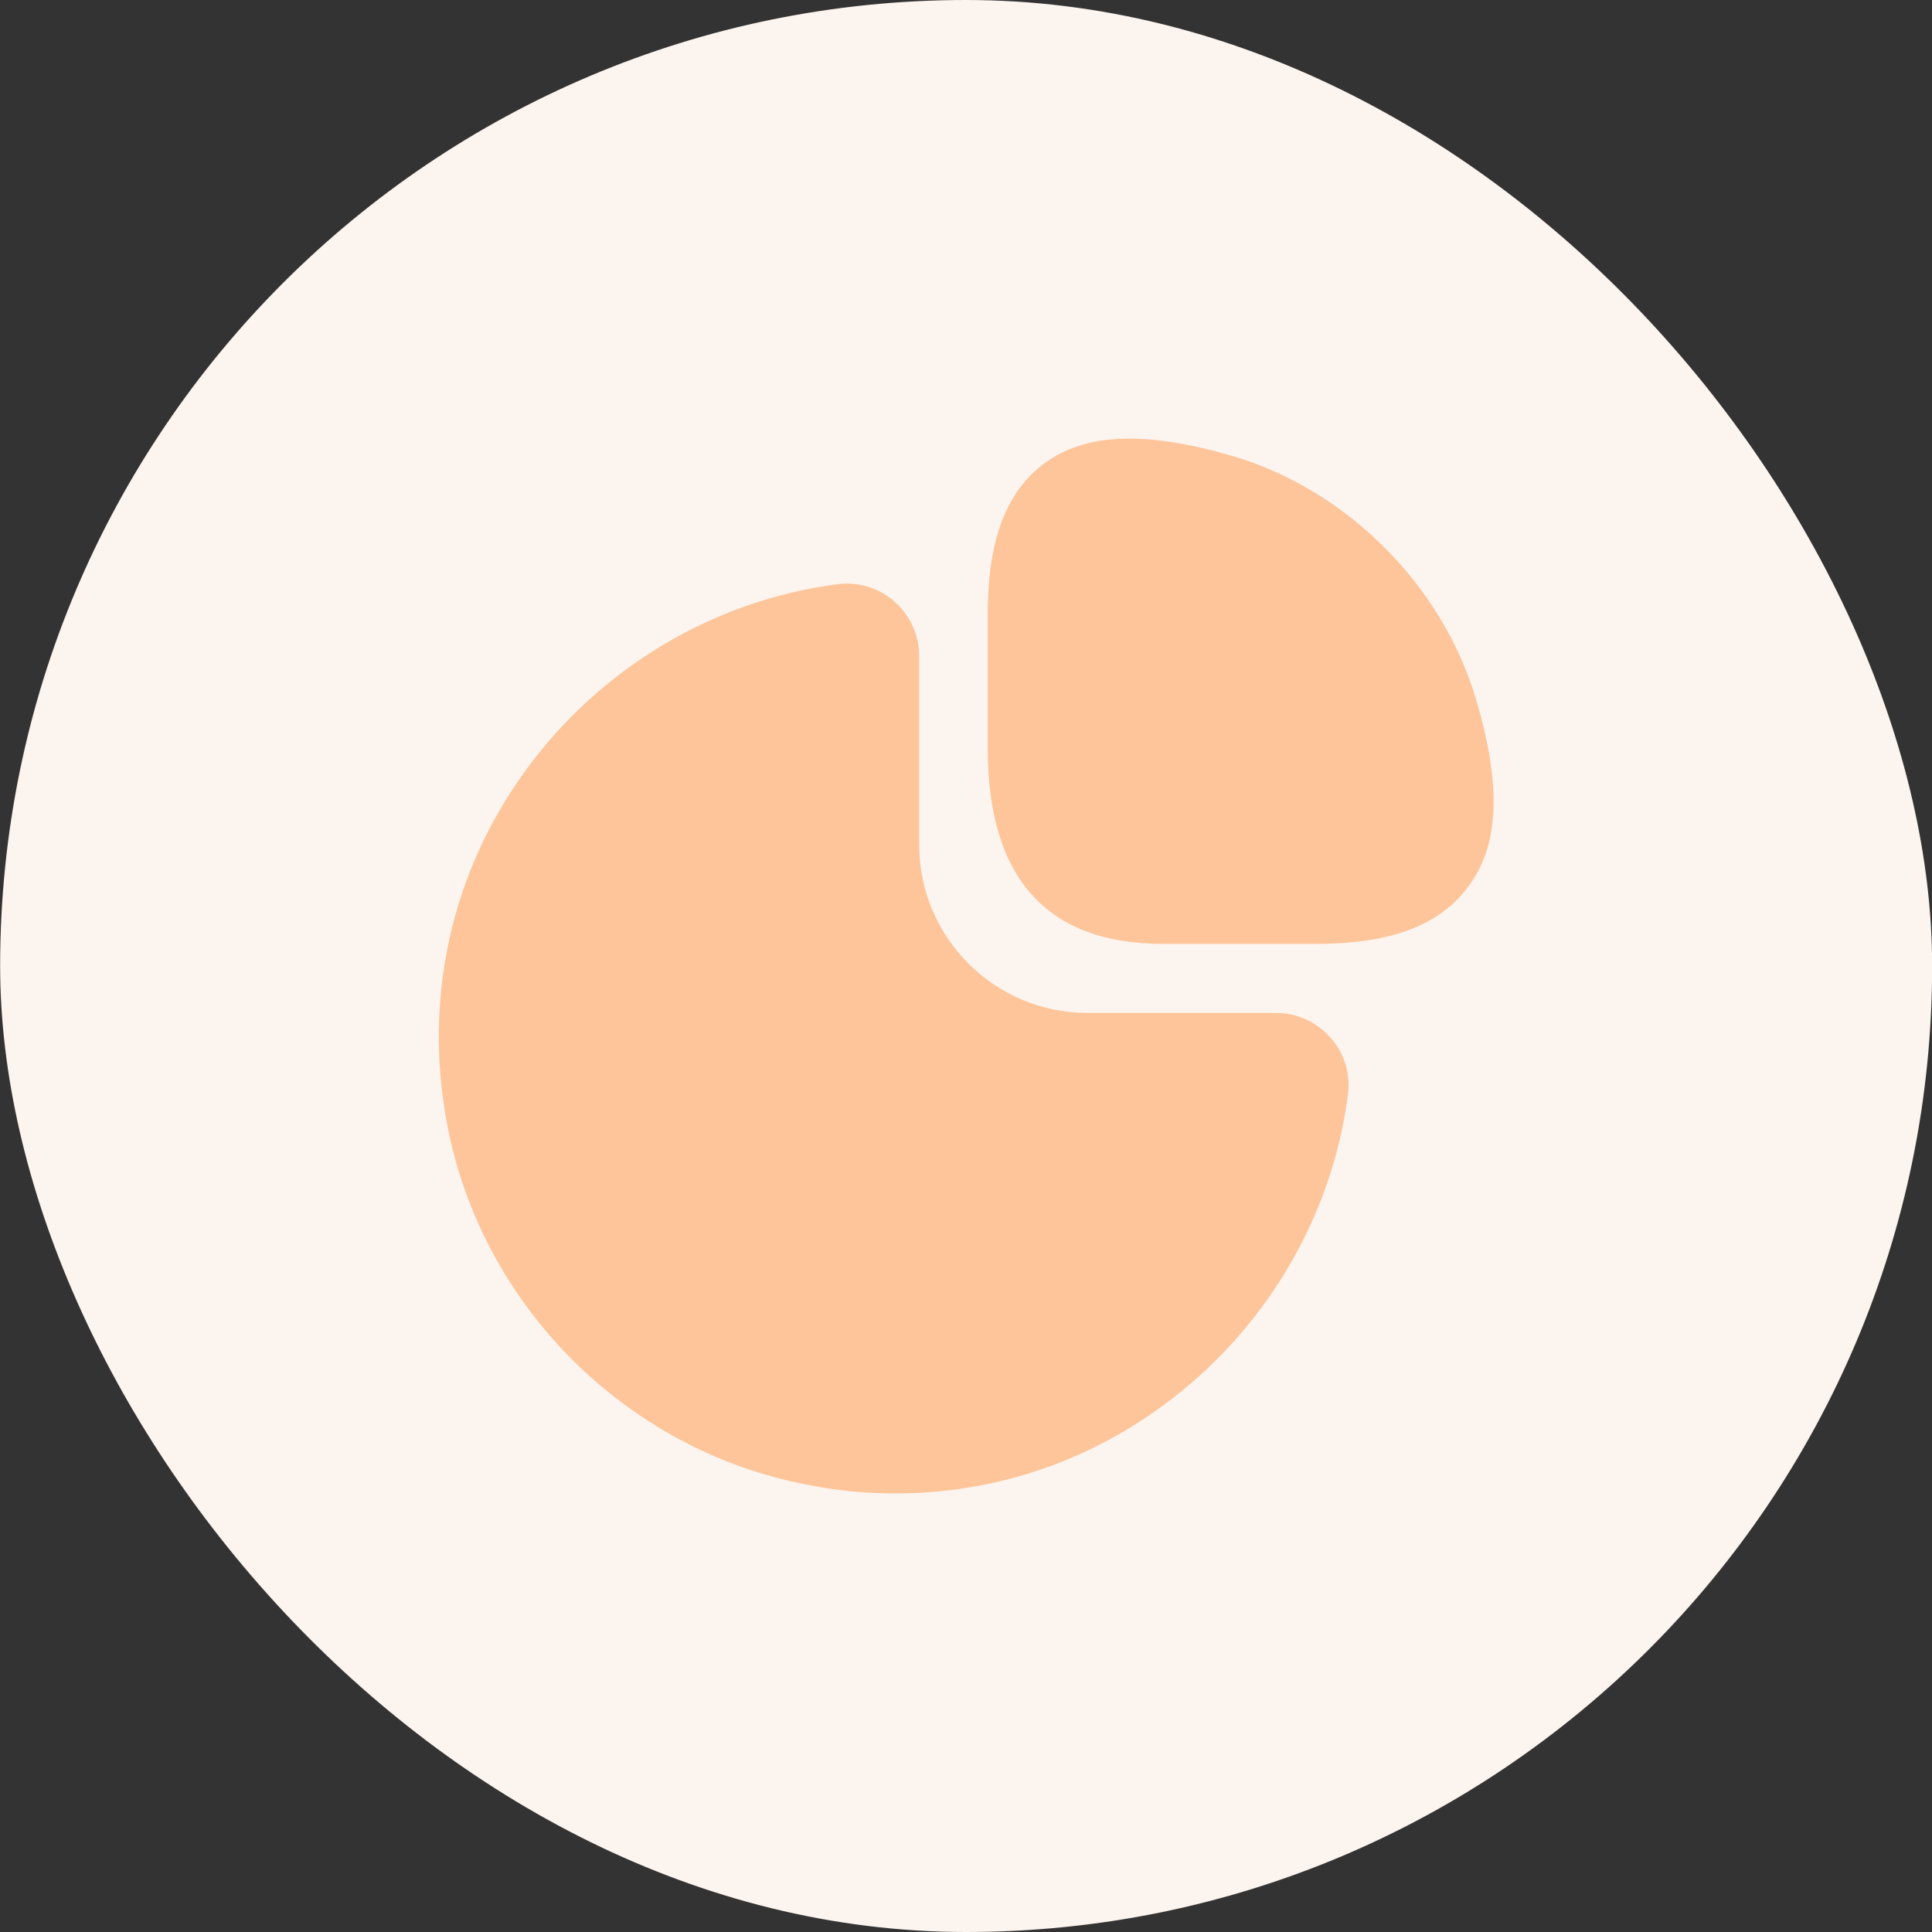
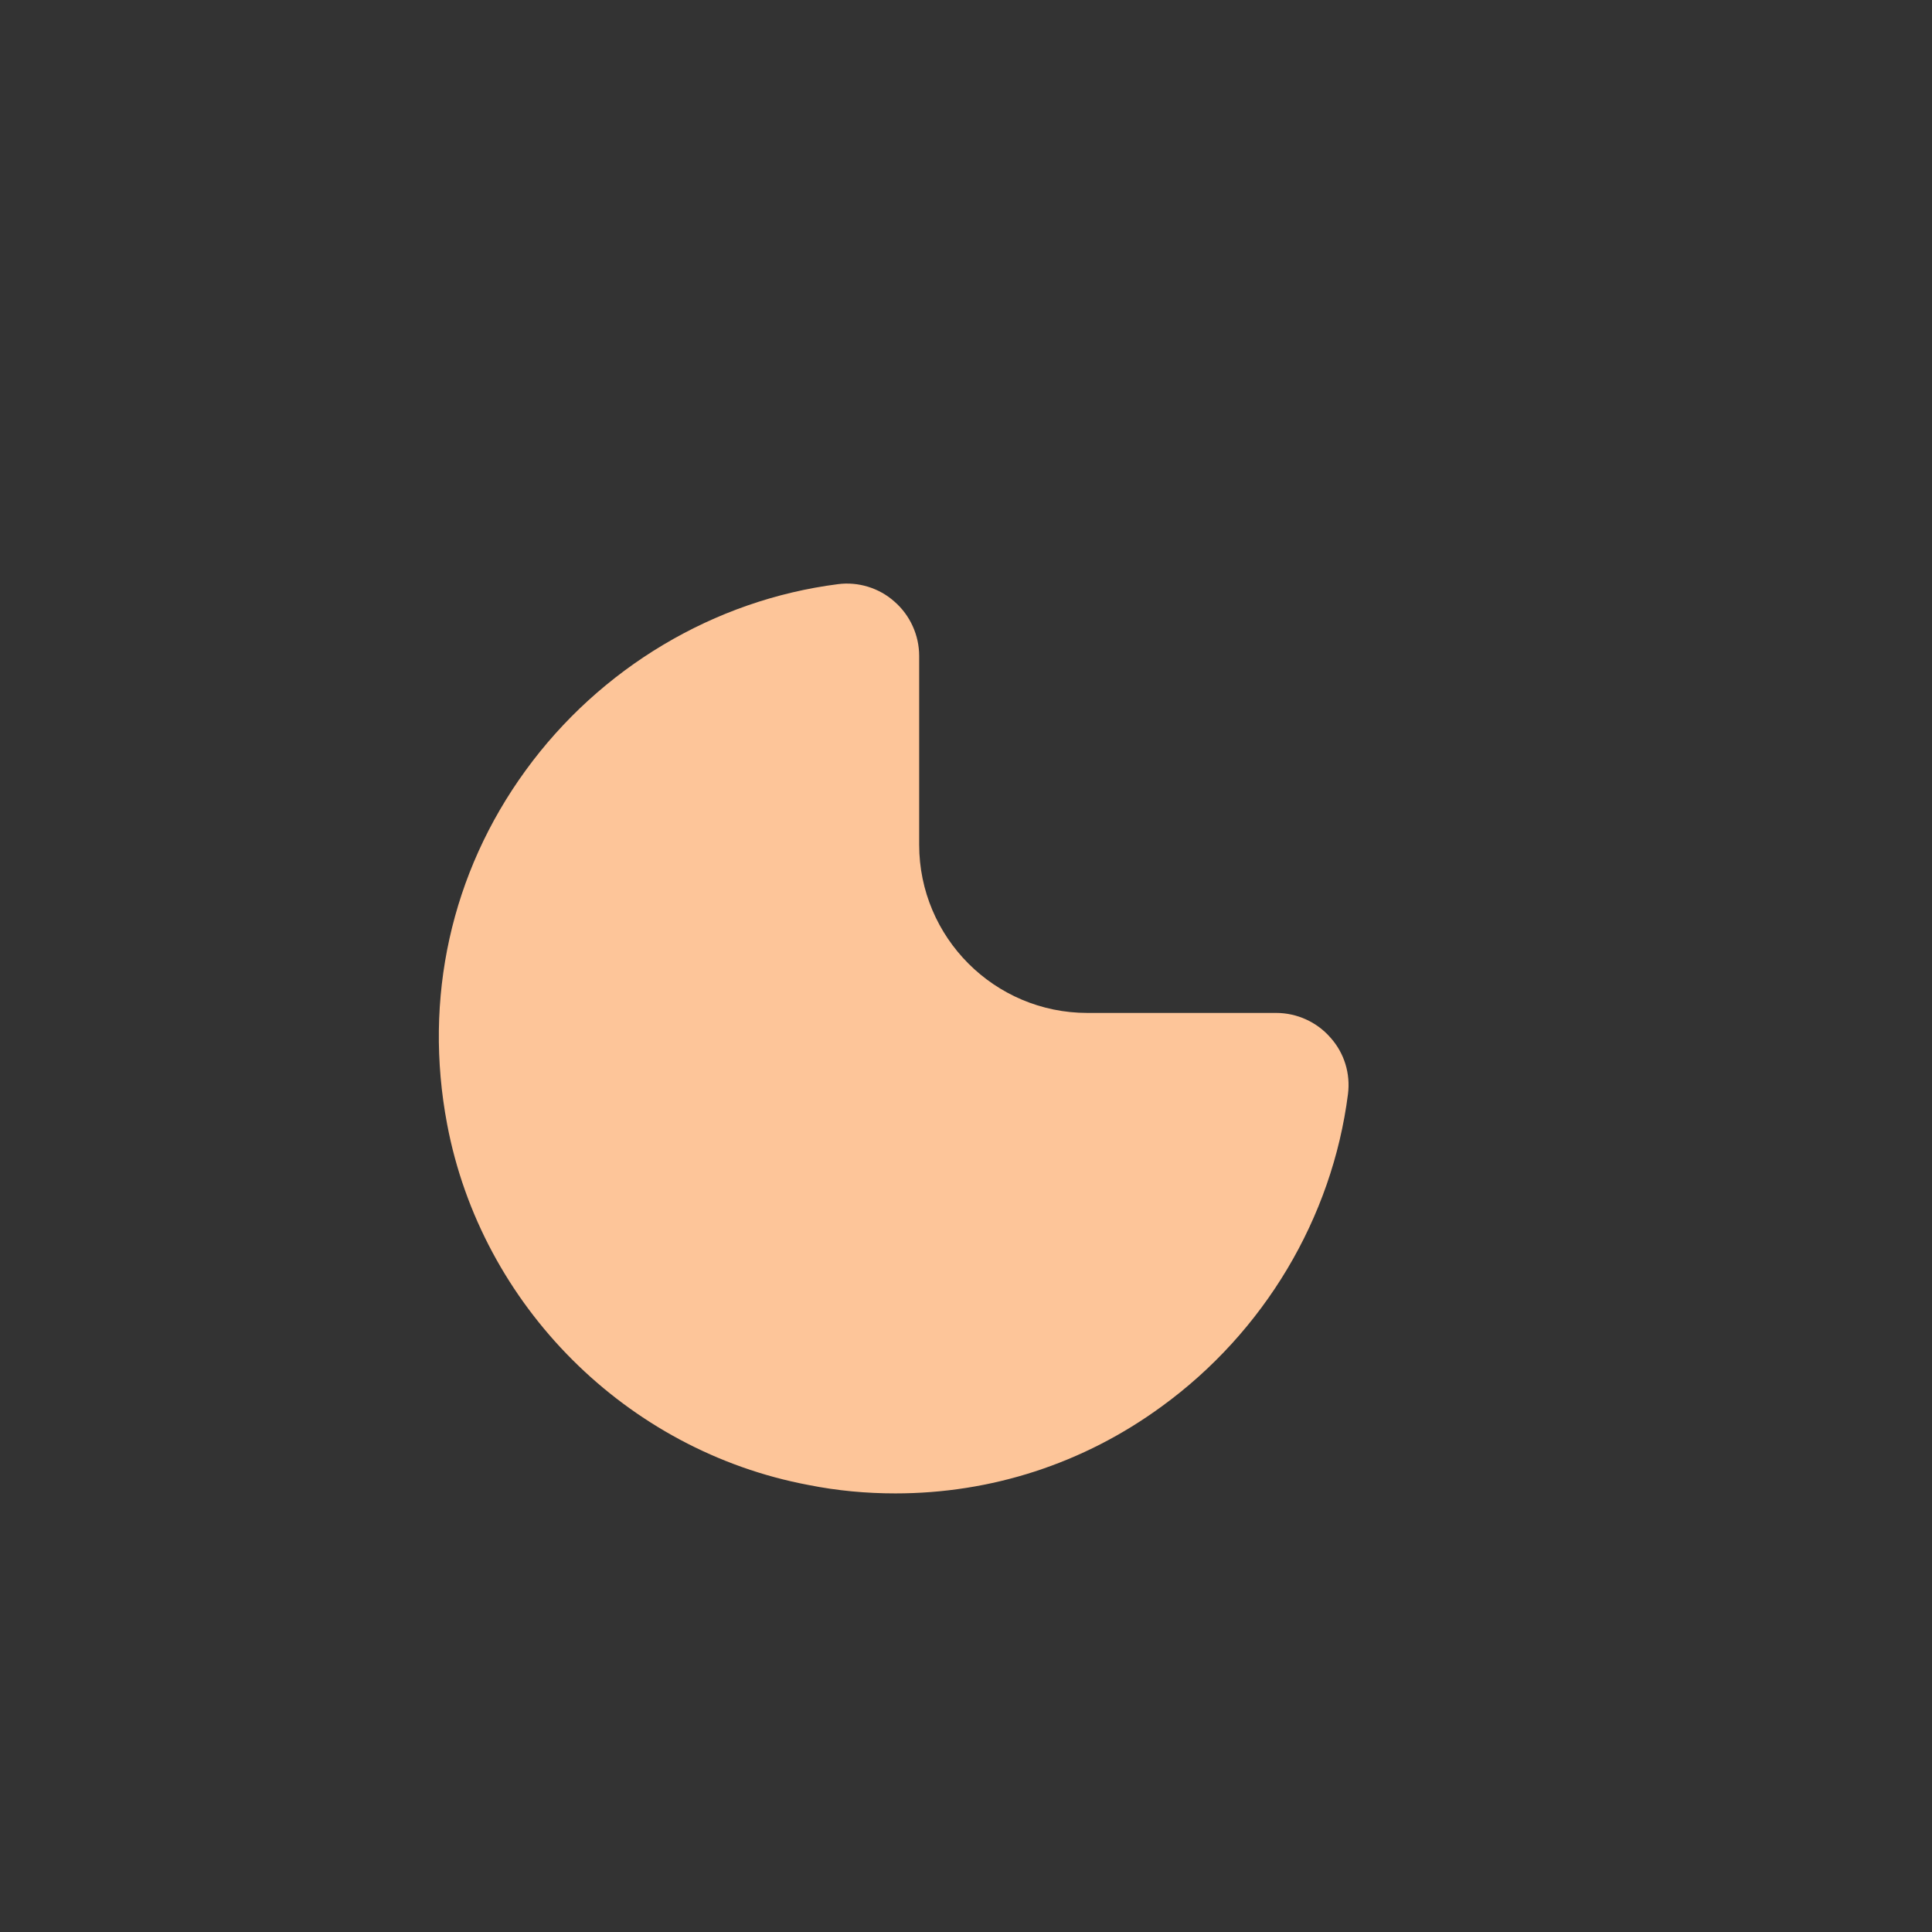
<svg xmlns="http://www.w3.org/2000/svg" width="58" height="58" viewBox="0 0 58 58" fill="none">
  <rect x="0" y="0" width="58" height="58" fill="#333333" stroke="none" />
-   <rect x="0.004" width="58" height="58" rx="29" fill="#FCF4EF" />
-   <path d="M44.314 21.004C43.301 17.568 40.435 14.702 36.999 13.689C34.386 12.929 32.581 12.992 31.331 13.927C29.826 15.051 29.652 17.077 29.652 18.518V22.461C29.652 26.356 31.426 28.335 34.909 28.335H39.453C40.878 28.335 42.921 28.161 44.045 26.657C45.011 25.422 45.09 23.617 44.314 21.004Z" fill="#FDC599" />
  <path d="M39.944 31.153C39.532 30.678 38.931 30.409 38.313 30.409H32.645C29.858 30.409 27.594 28.145 27.594 25.358V19.69C27.594 19.073 27.325 18.471 26.85 18.059C26.391 17.648 25.757 17.457 25.156 17.537C21.435 18.012 18.015 20.054 15.782 23.126C13.534 26.213 12.711 29.982 13.423 33.75C14.452 39.197 18.806 43.551 24.269 44.58C25.14 44.754 26.011 44.833 26.881 44.833C29.747 44.833 32.518 43.947 34.877 42.221C37.949 39.988 39.992 36.568 40.467 32.847C40.546 32.23 40.356 31.613 39.944 31.153Z" fill="#FDC599" />
</svg>